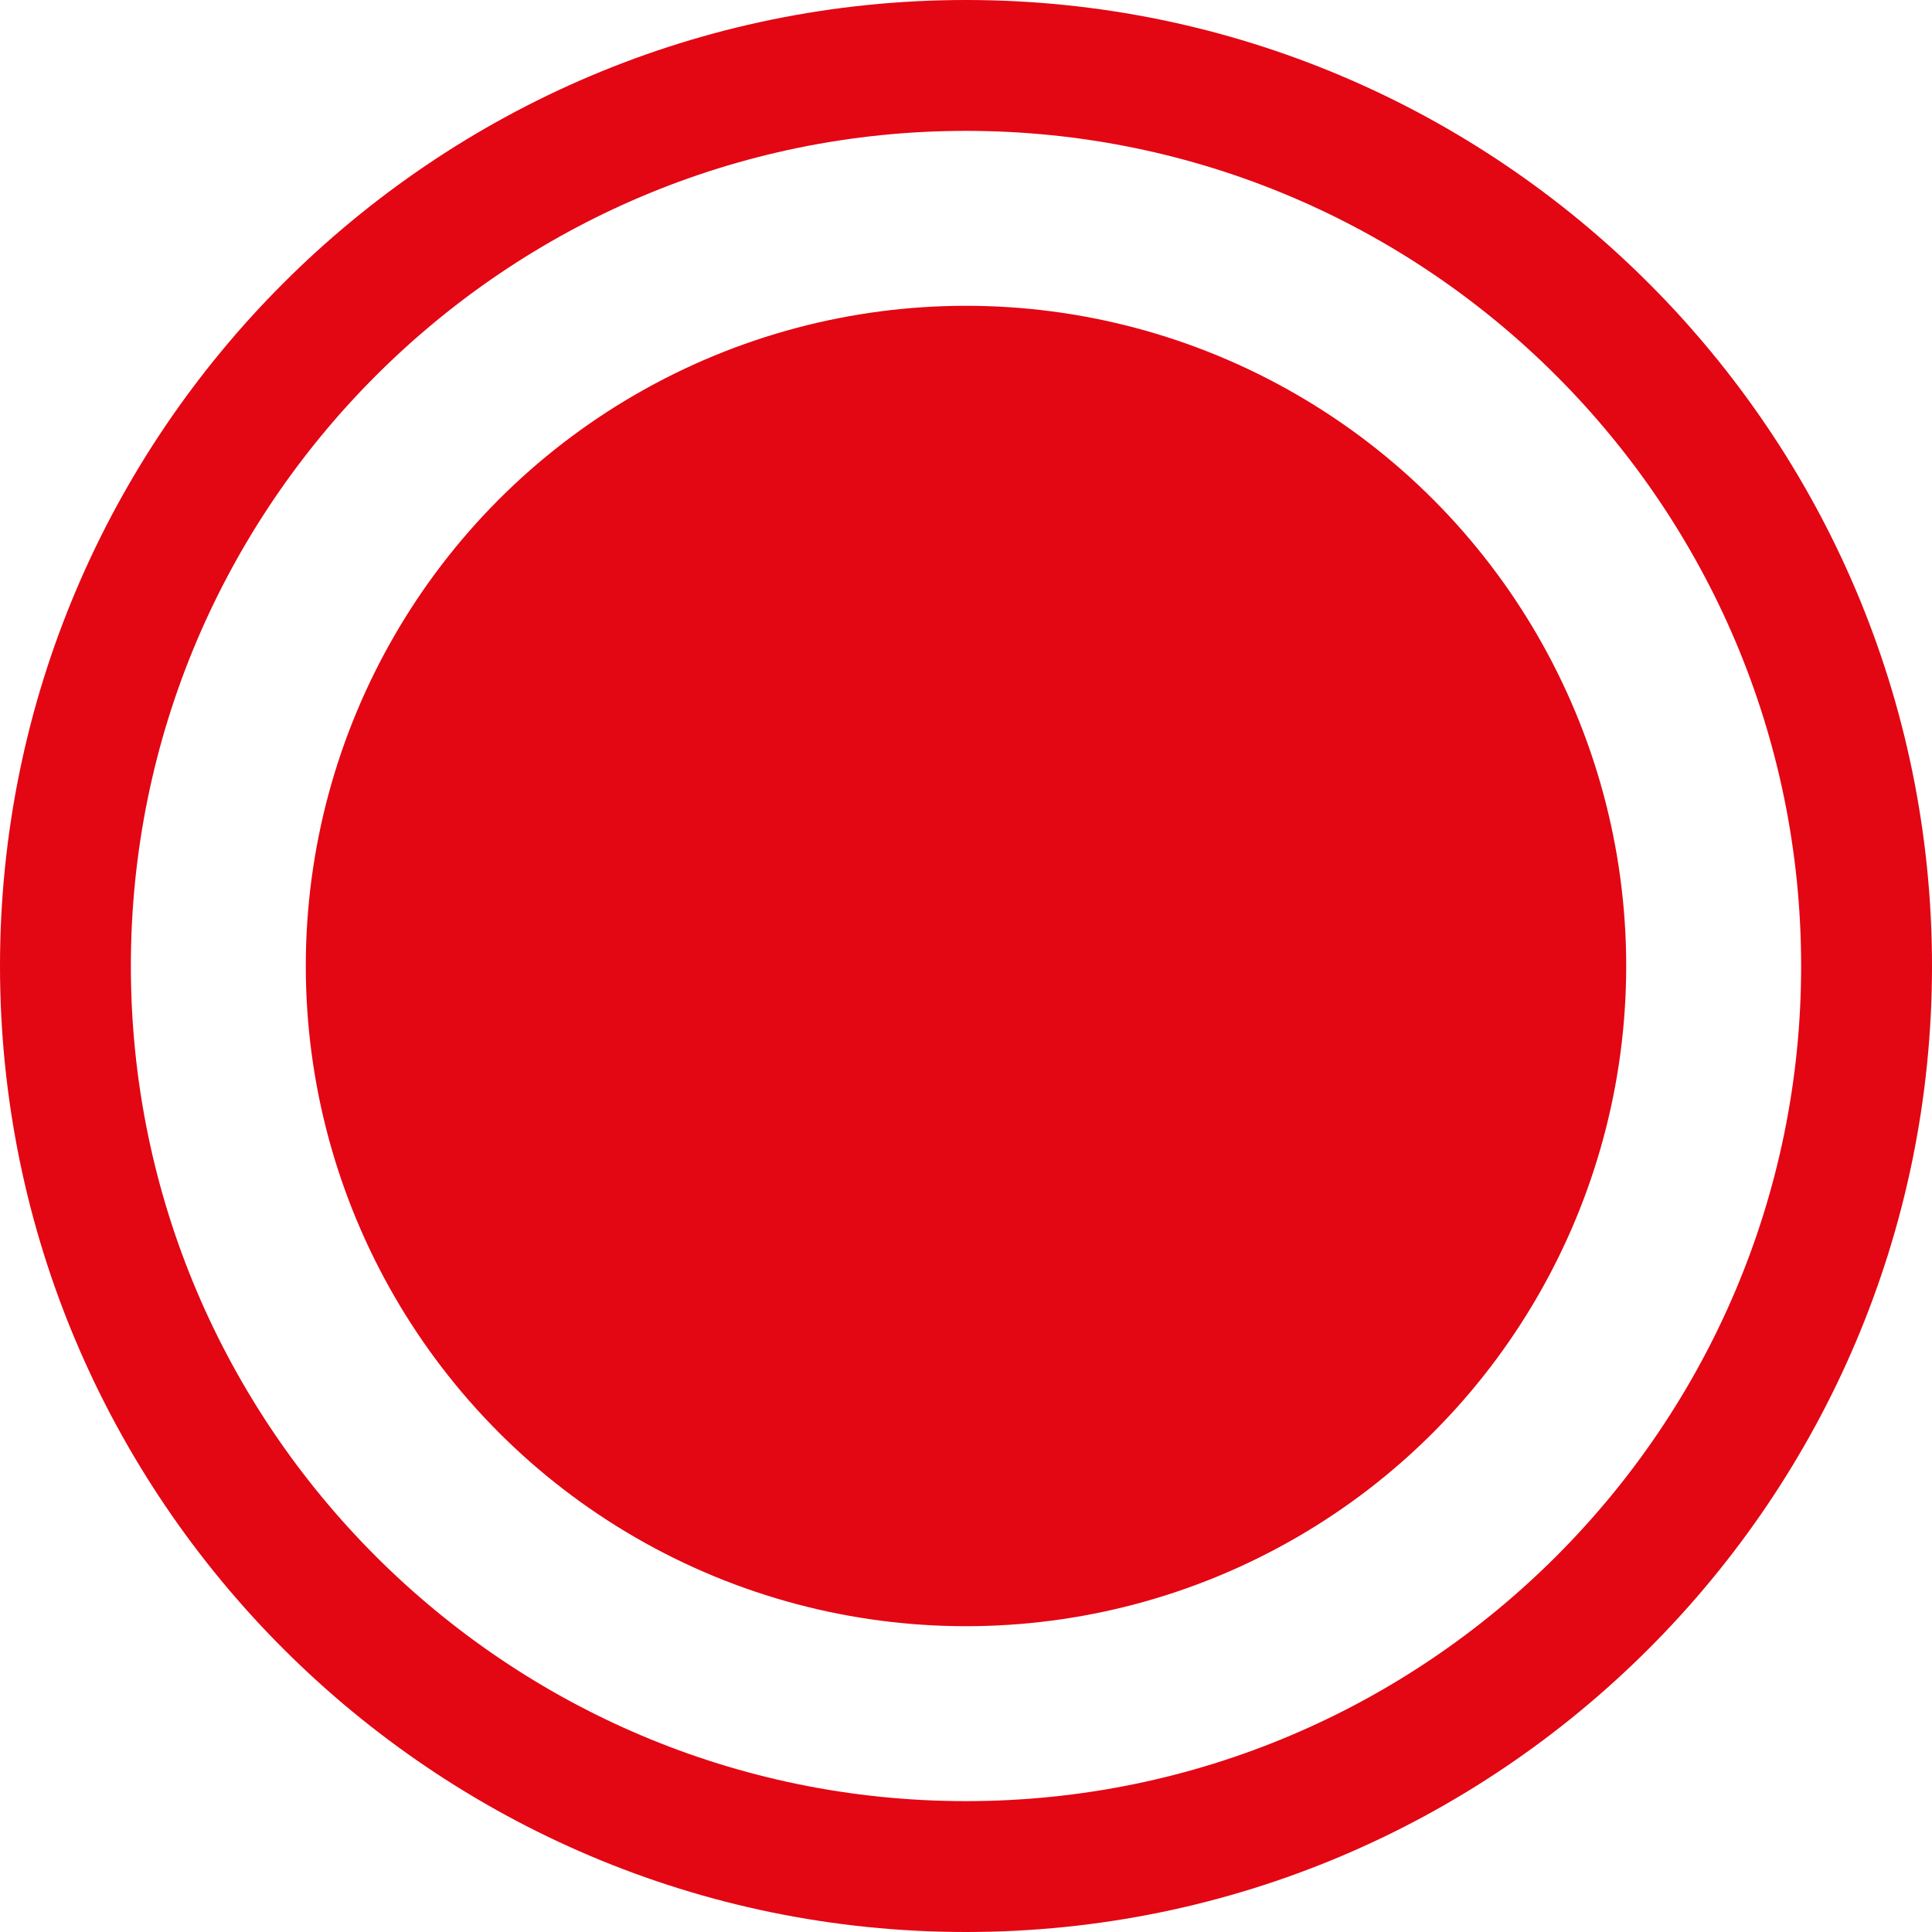
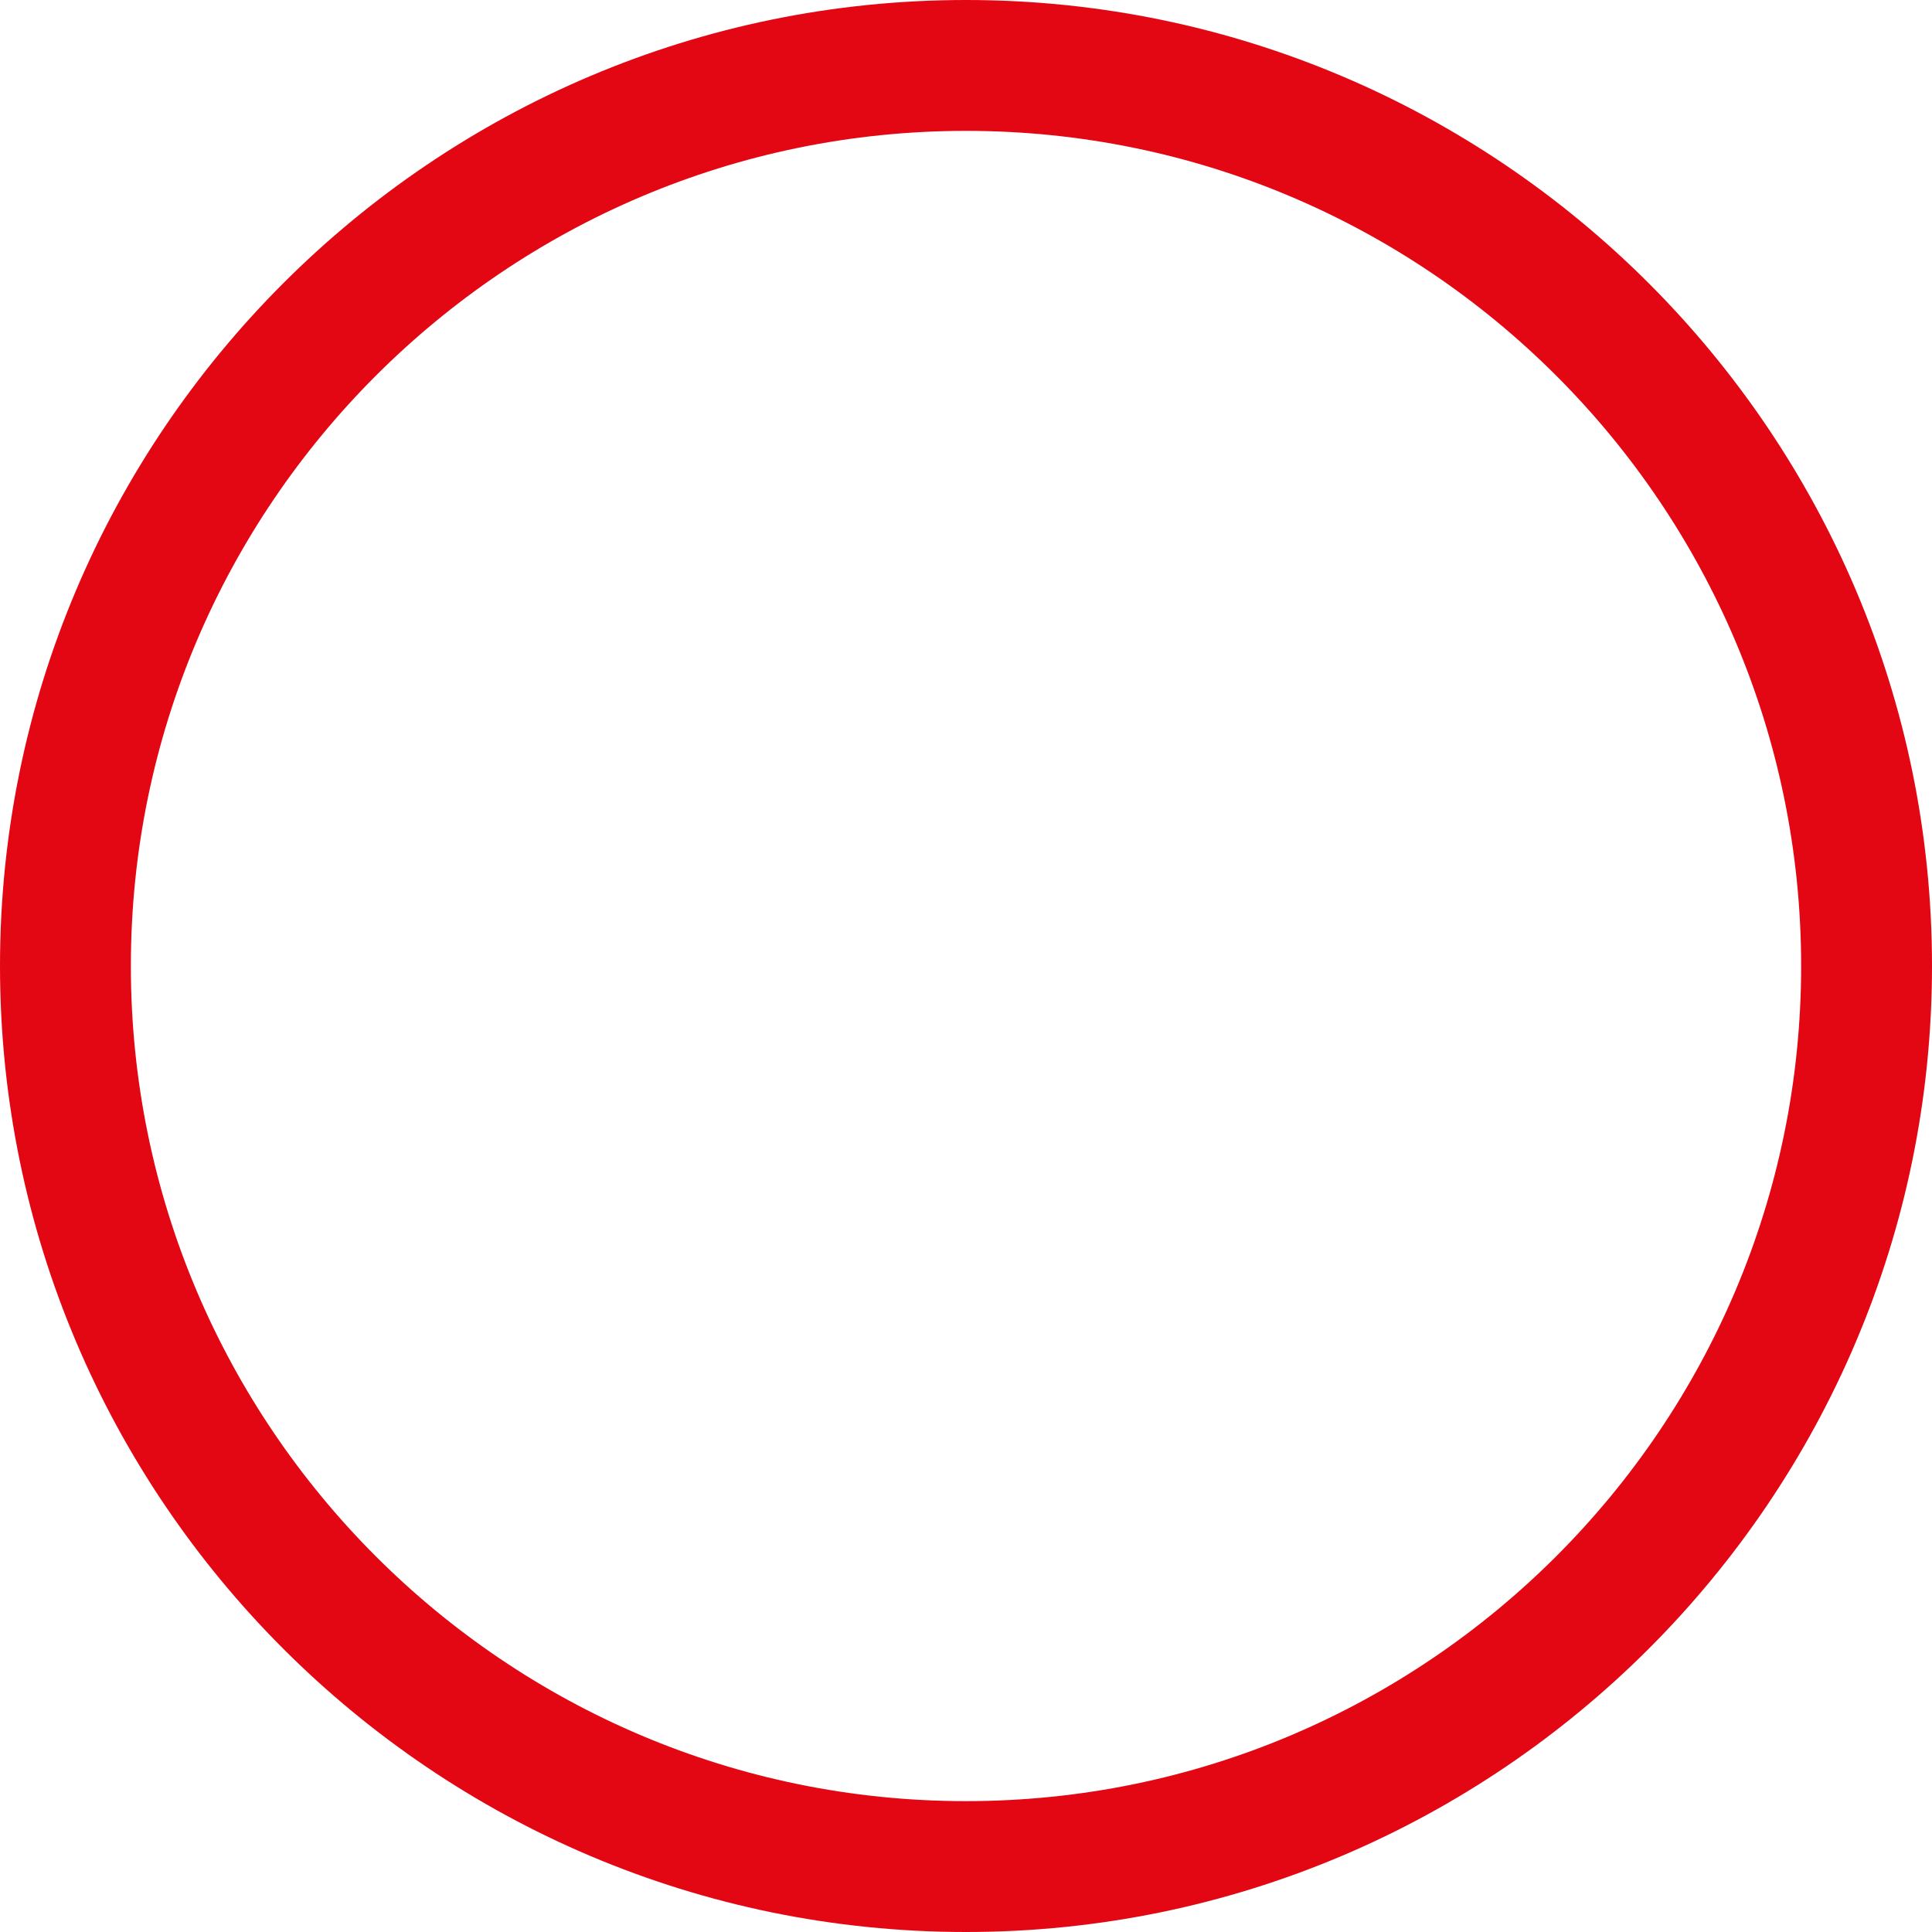
<svg xmlns="http://www.w3.org/2000/svg" viewBox="0 0 128 128">
-   <circle cx="64" cy="64" r="43.74" fill="#e30613" />
  <path d="M64 128C28.71 128 0 99.29 0 64S28.71 0 64 0s64 28.71 64 64-28.71 64-64 64zM64 8.67C33.5 8.67 8.67 33.49 8.67 64S33.49 119.33 64 119.33 119.33 94.51 119.33 64 94.52 8.67 64 8.67z" fill="#e30613" />
</svg>